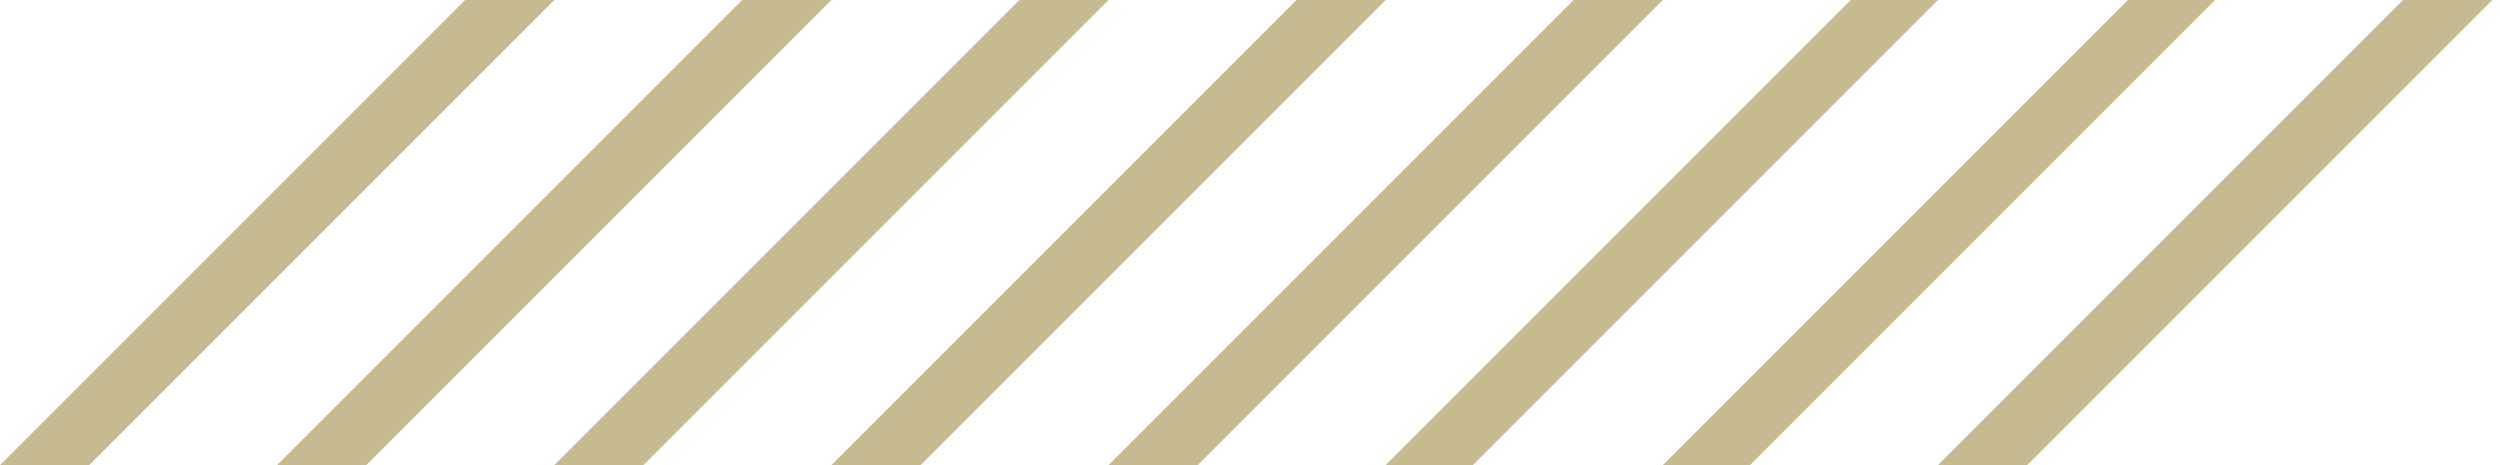
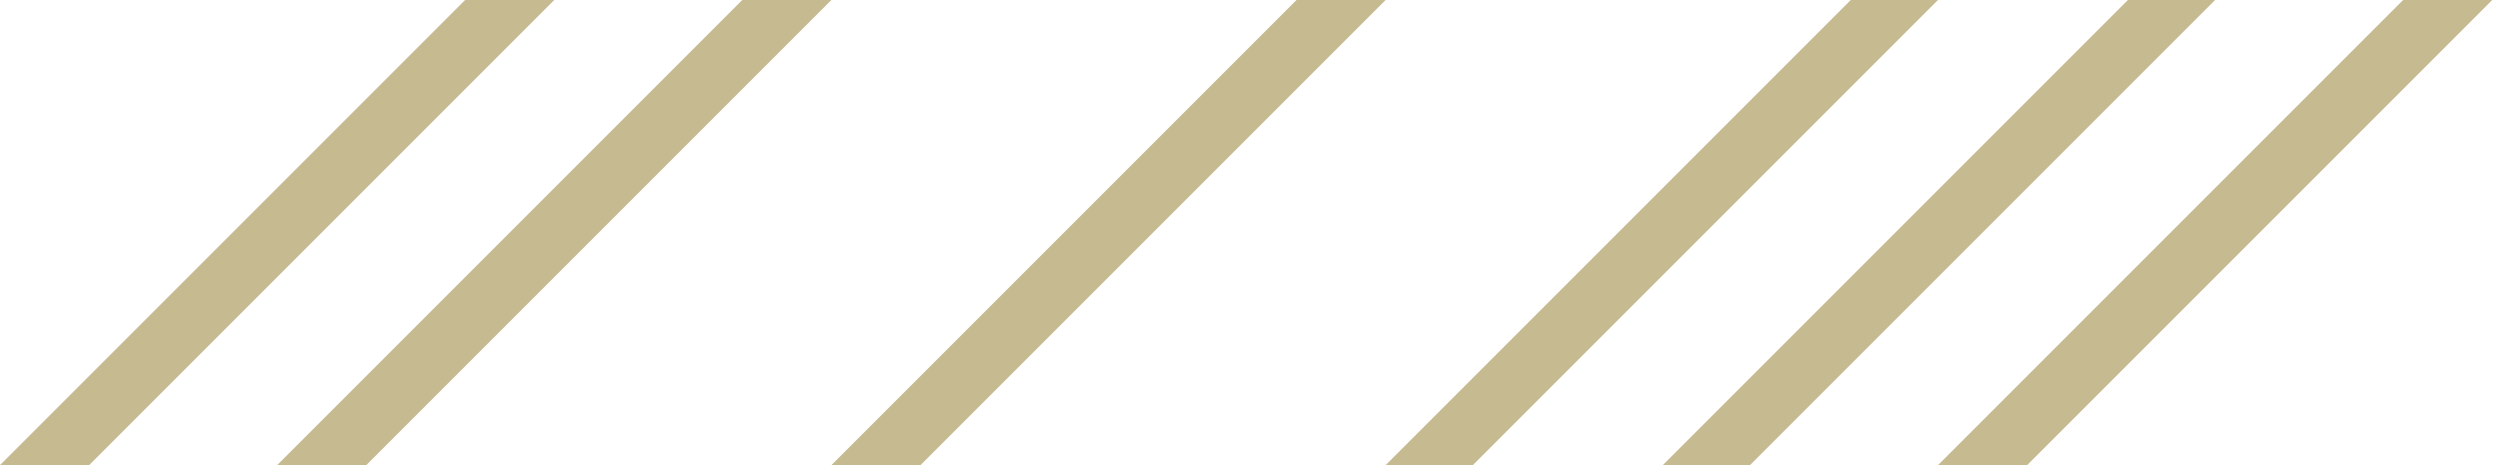
<svg xmlns="http://www.w3.org/2000/svg" width="129" height="24" viewBox="0 0 129 24" fill="none">
  <g clip-path="url(#clip0)">
    <path d="M4.6 24L28.6 0H24L0 24H4.6Z" fill="#C6BA91" />
    <path d="M18.9 24L42.9 0H38.3L14.3 24H18.9Z" fill="#C6BA91" />
-     <path d="M33.2 24L57.2 0H52.6L28.6 24H33.2Z" fill="#C6BA91" />
    <path d="M47.5 24L71.5 0H66.9L42.9 24H47.5Z" fill="#C6BA91" />
-     <path d="M61.8 24L85.8 0H81.2L57.2 24H61.8Z" fill="#C6BA91" />
    <path d="M76 24L100 0H95.5L71.5 24H76Z" fill="#C6BA91" />
    <path d="M90.3 24L114.3 0H109.8L85.8 24H90.3Z" fill="#C6BA91" />
    <path d="M104.6 24L128.6 0H124L100 24H104.6Z" fill="#C6BA91" />
  </g>
  <defs>
    <clipPath id="clip0">
      <rect width="128.6" height="24" fill="white" />
    </clipPath>
  </defs>
</svg>